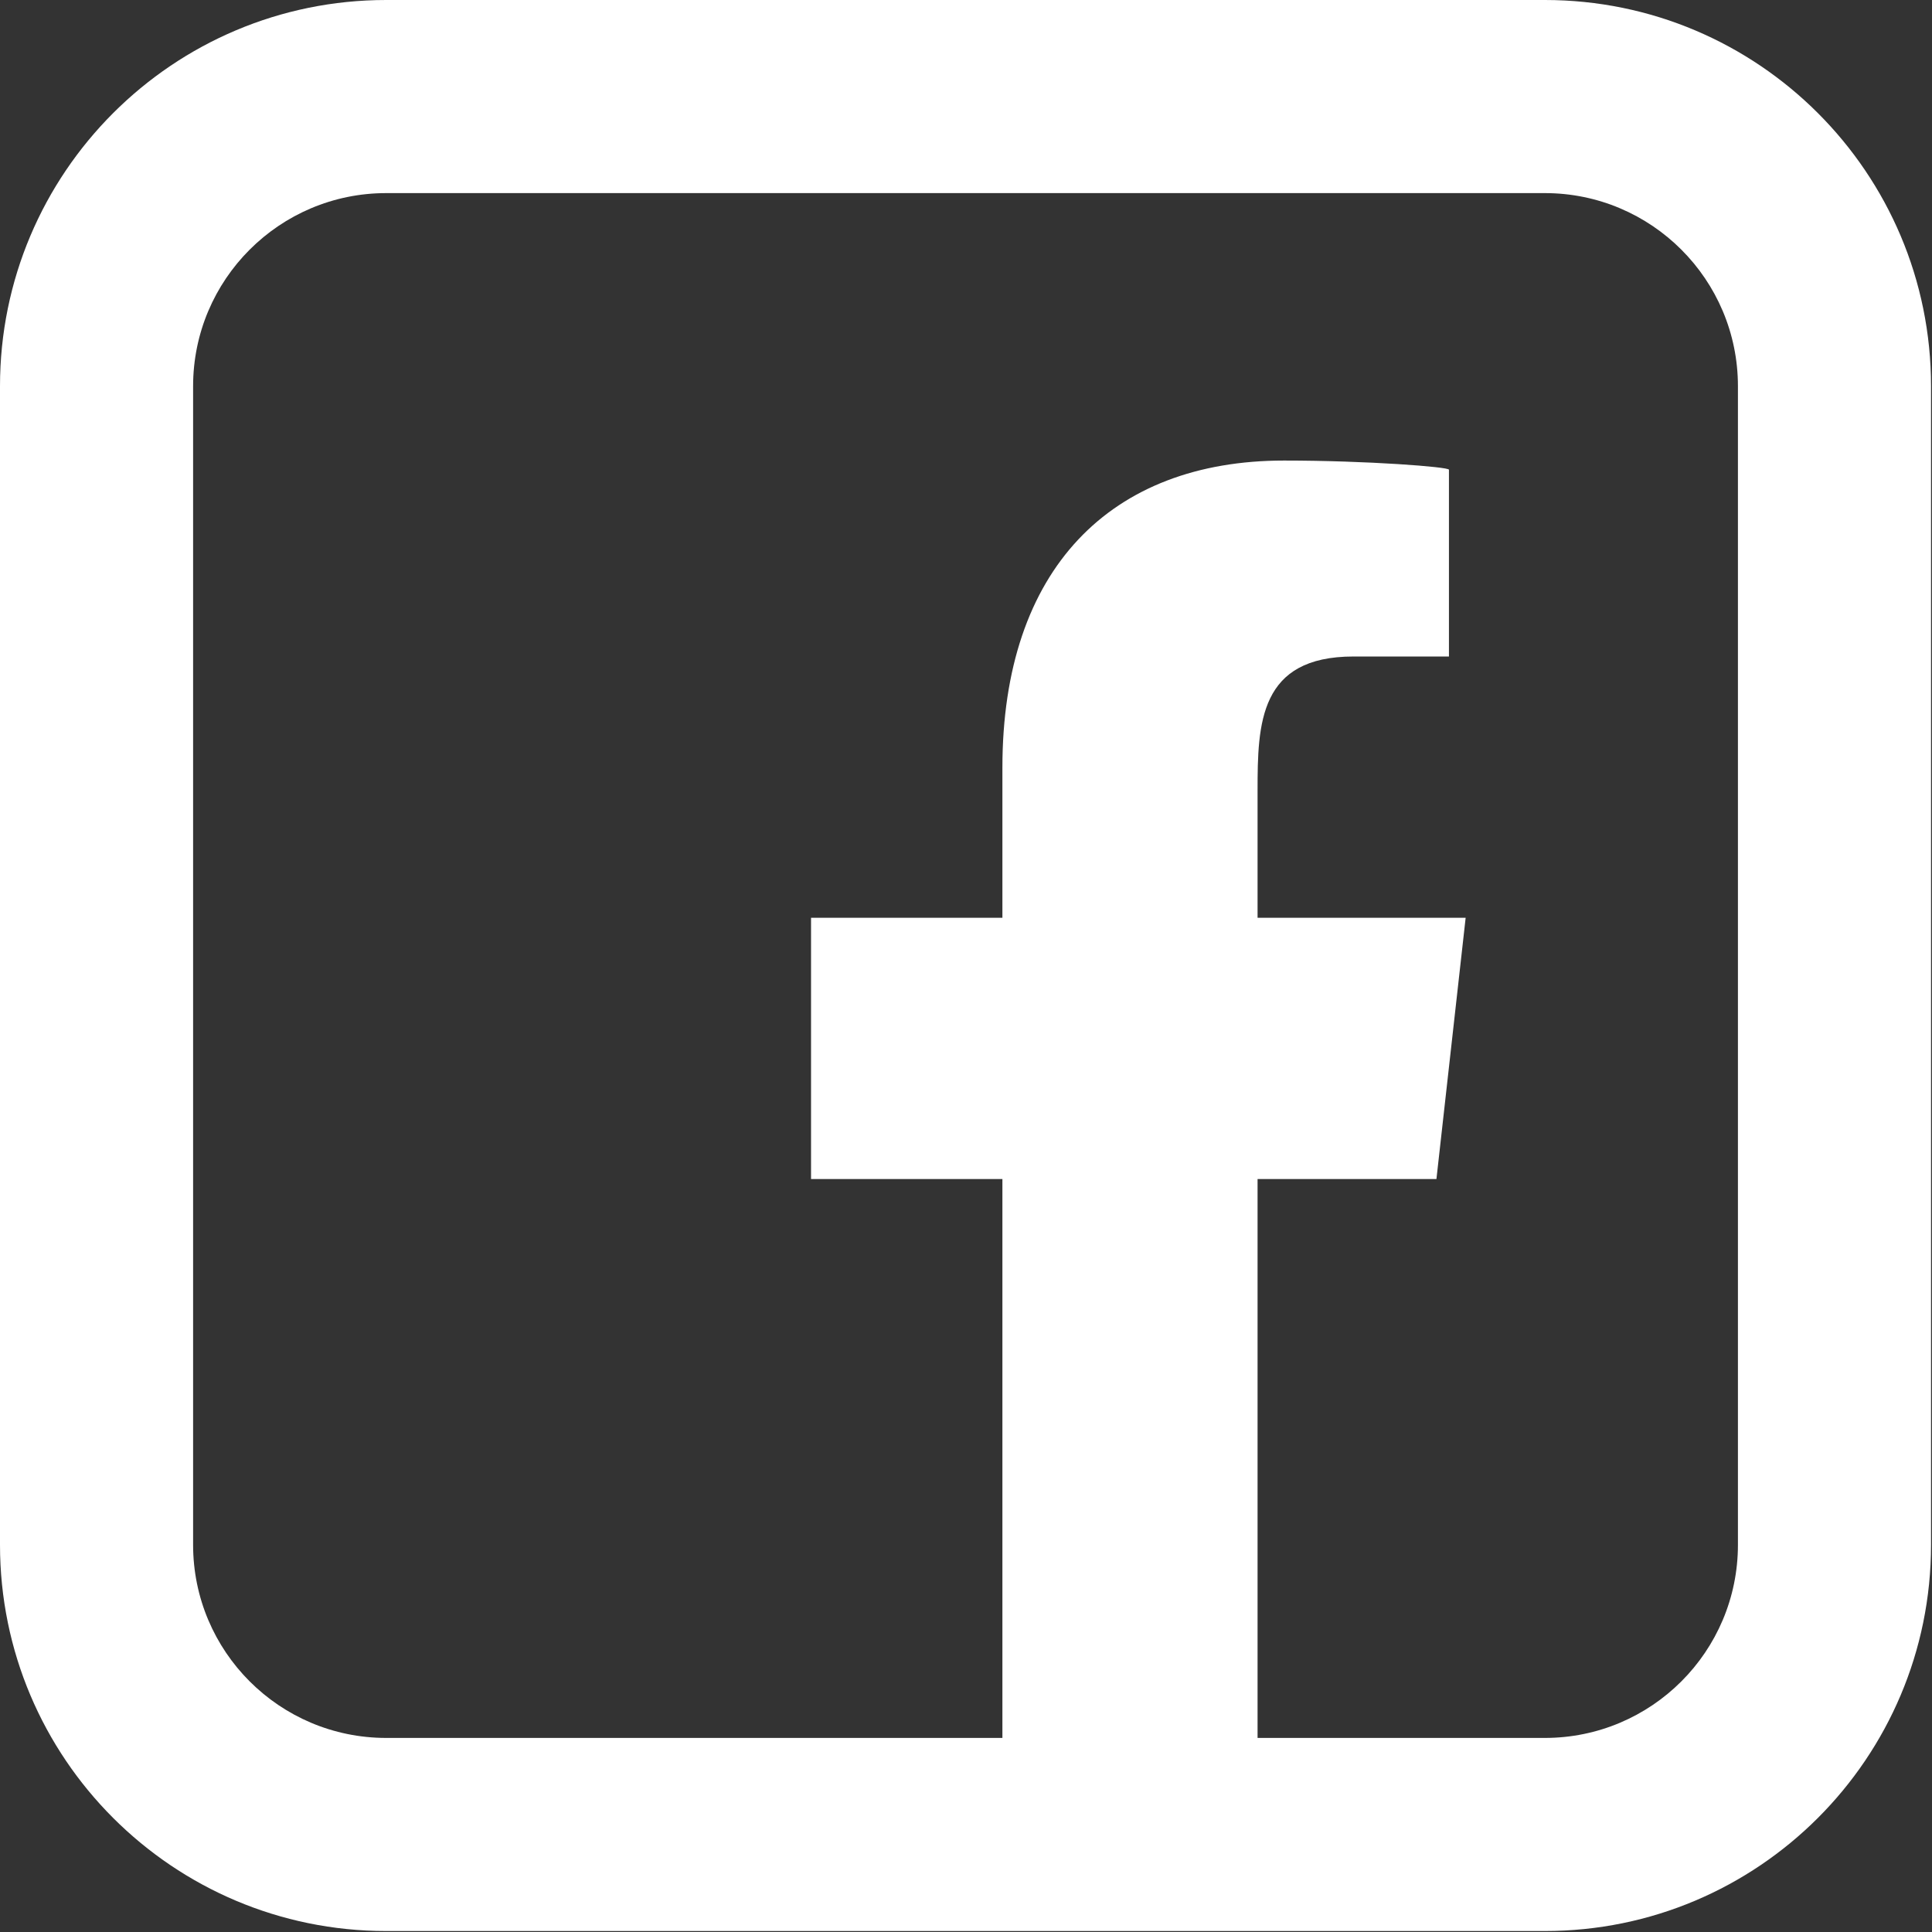
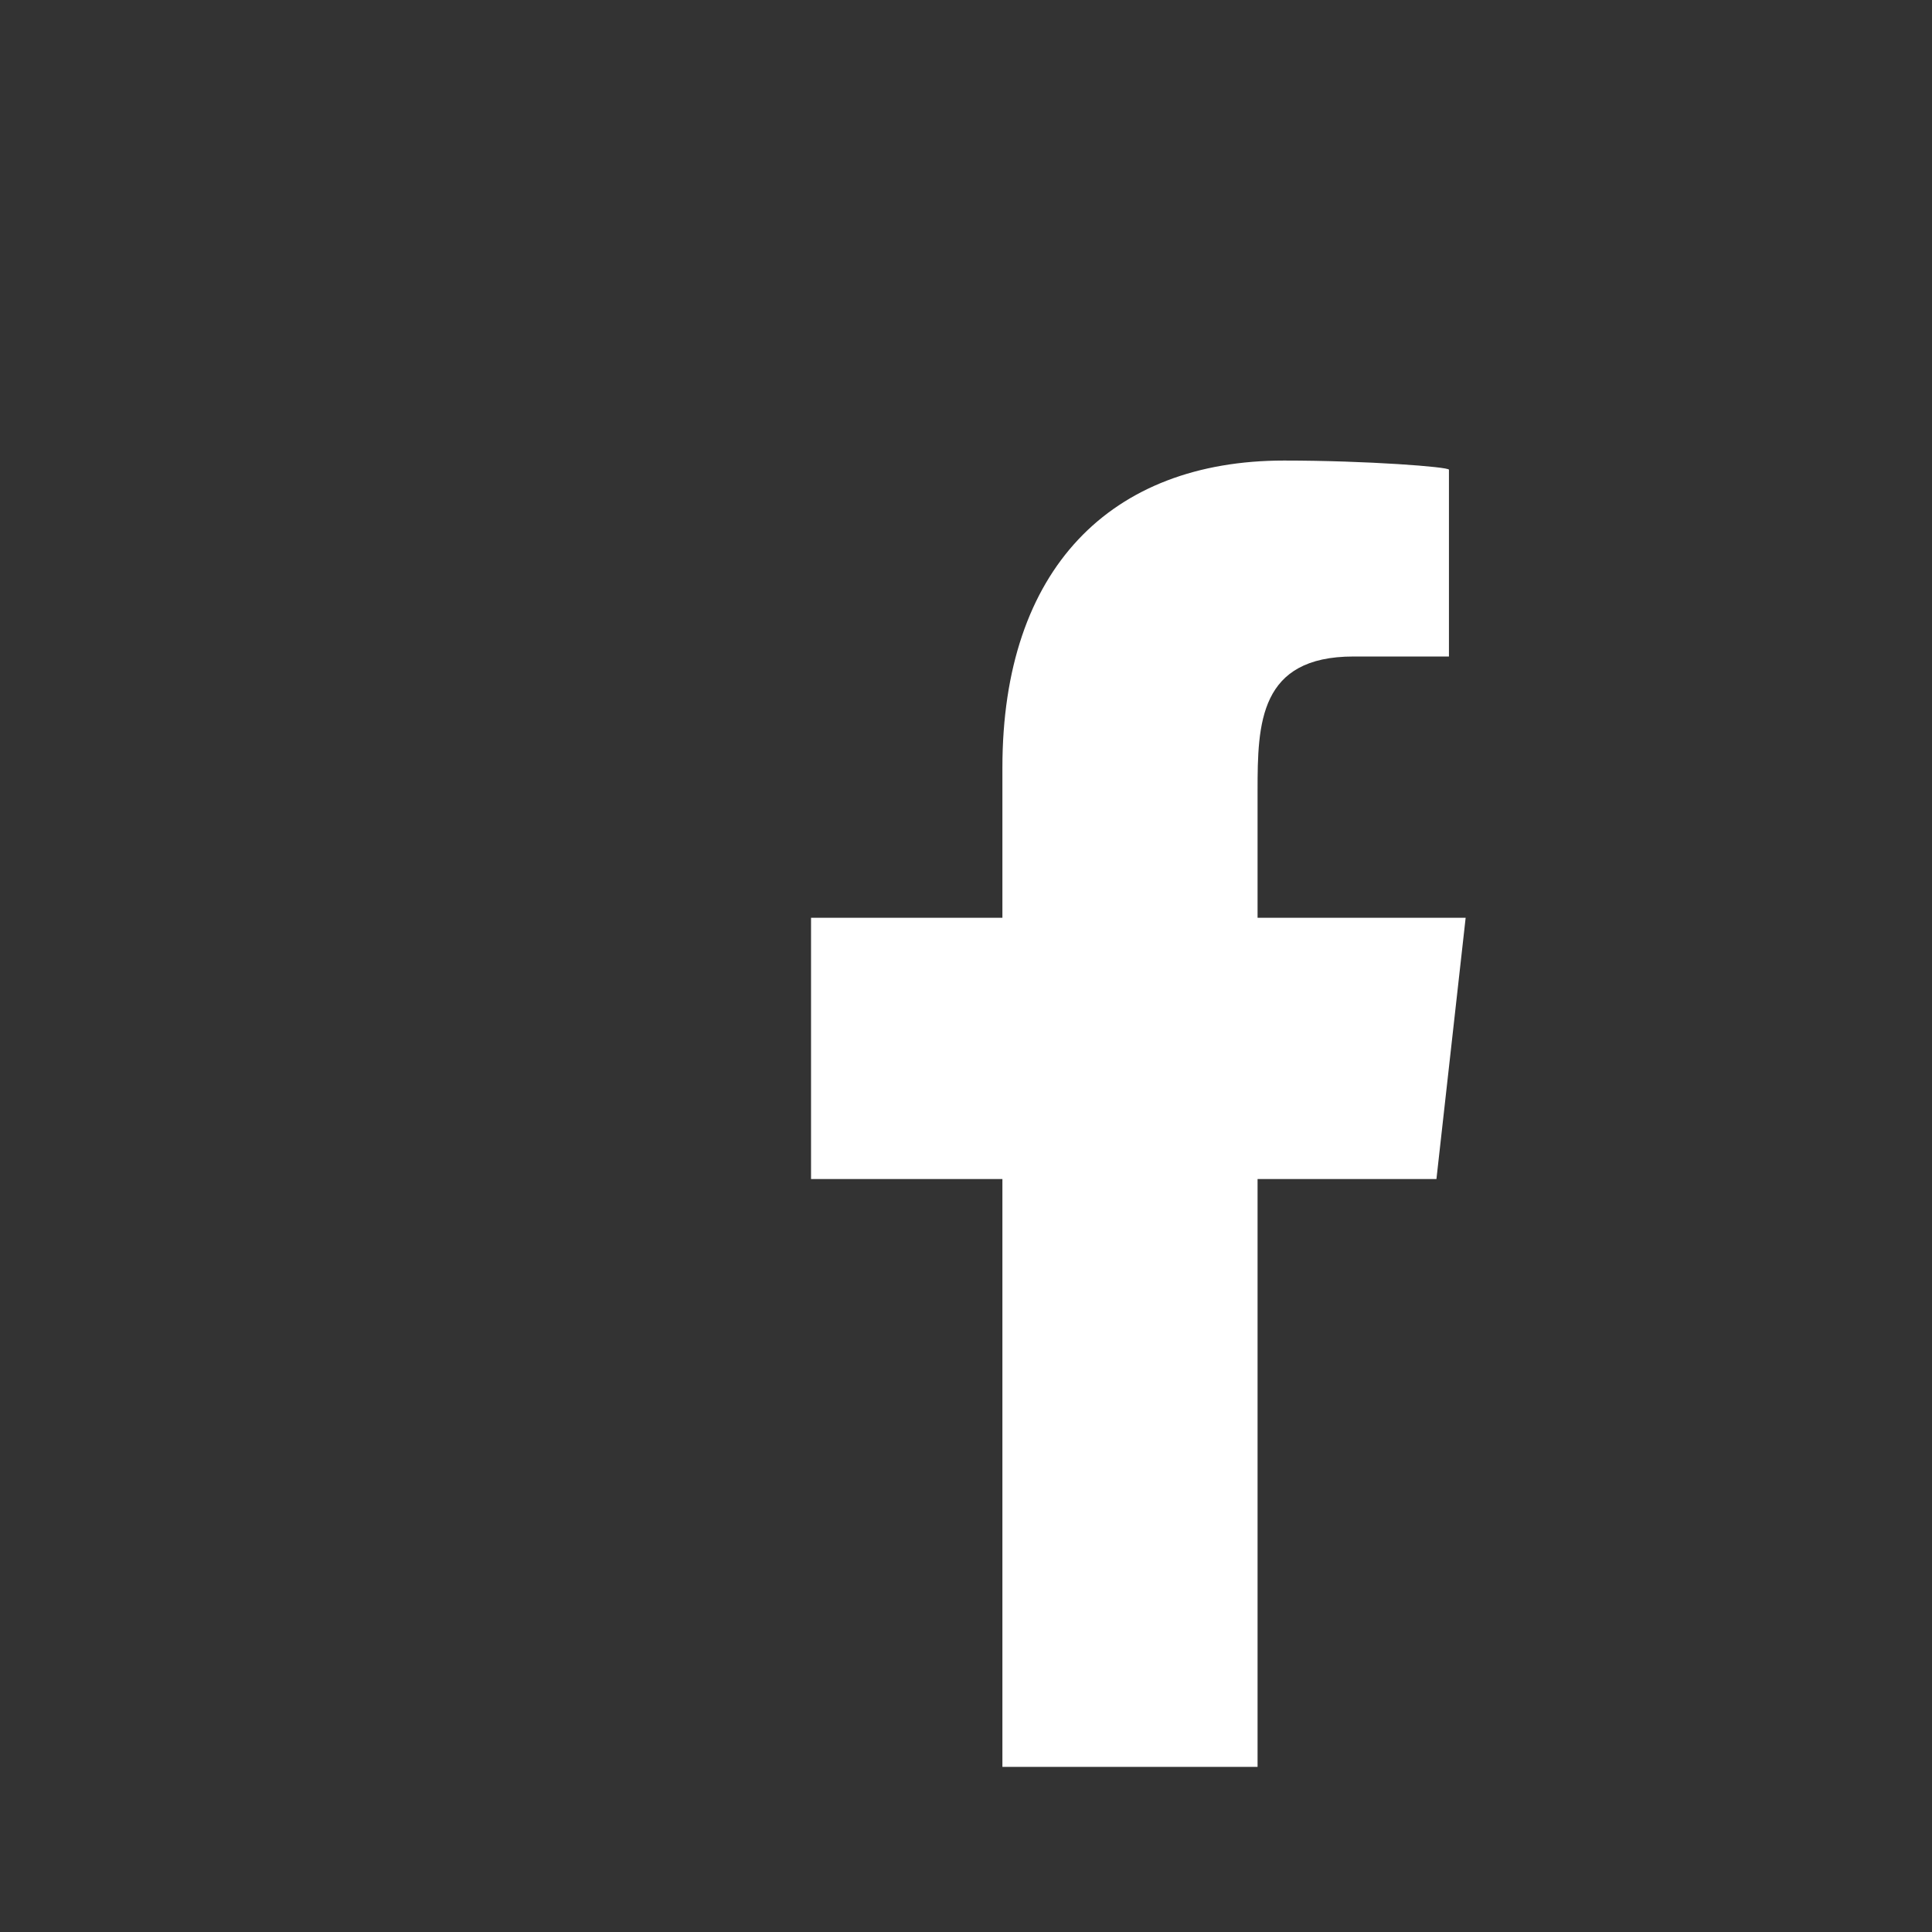
<svg xmlns="http://www.w3.org/2000/svg" width="667" height="667" viewBox="0 0 667 667" fill="none">
  <rect x="0" y="0" width="667" height="667" fill="#333333" stroke="none" />
-   <path fill-rule="evenodd" clip-rule="evenodd" d="M133.333 0C59.695 0 0 59.695 0 133.333V533.333C0 606.97 59.695 666.667 133.333 666.667H533.333C606.97 666.667 666.667 606.97 666.667 533.333V133.333C666.667 59.695 606.97 0 533.333 0H133.333ZM66.667 133.333C66.667 96.514 96.514 66.667 133.333 66.667H533.333C570.153 66.667 600 96.514 600 133.333V533.333C600 570.153 570.153 600 533.333 600H133.333C96.514 600 66.667 570.153 66.667 533.333V133.333Z" fill="white" />
  <path fill-rule="evenodd" clip-rule="evenodd" d="M434.161 610V407.05H495.913L506 316.85H434.161V272.917C434.161 249.691 434.756 226.65 467.284 226.65H500.23V162.16C500.23 161.19 471.93 159 443.3 159C383.508 159 346.069 196.37 346.069 264.989V316.85H280V407.05H346.069V610H434.161Z" fill="white" />
</svg>